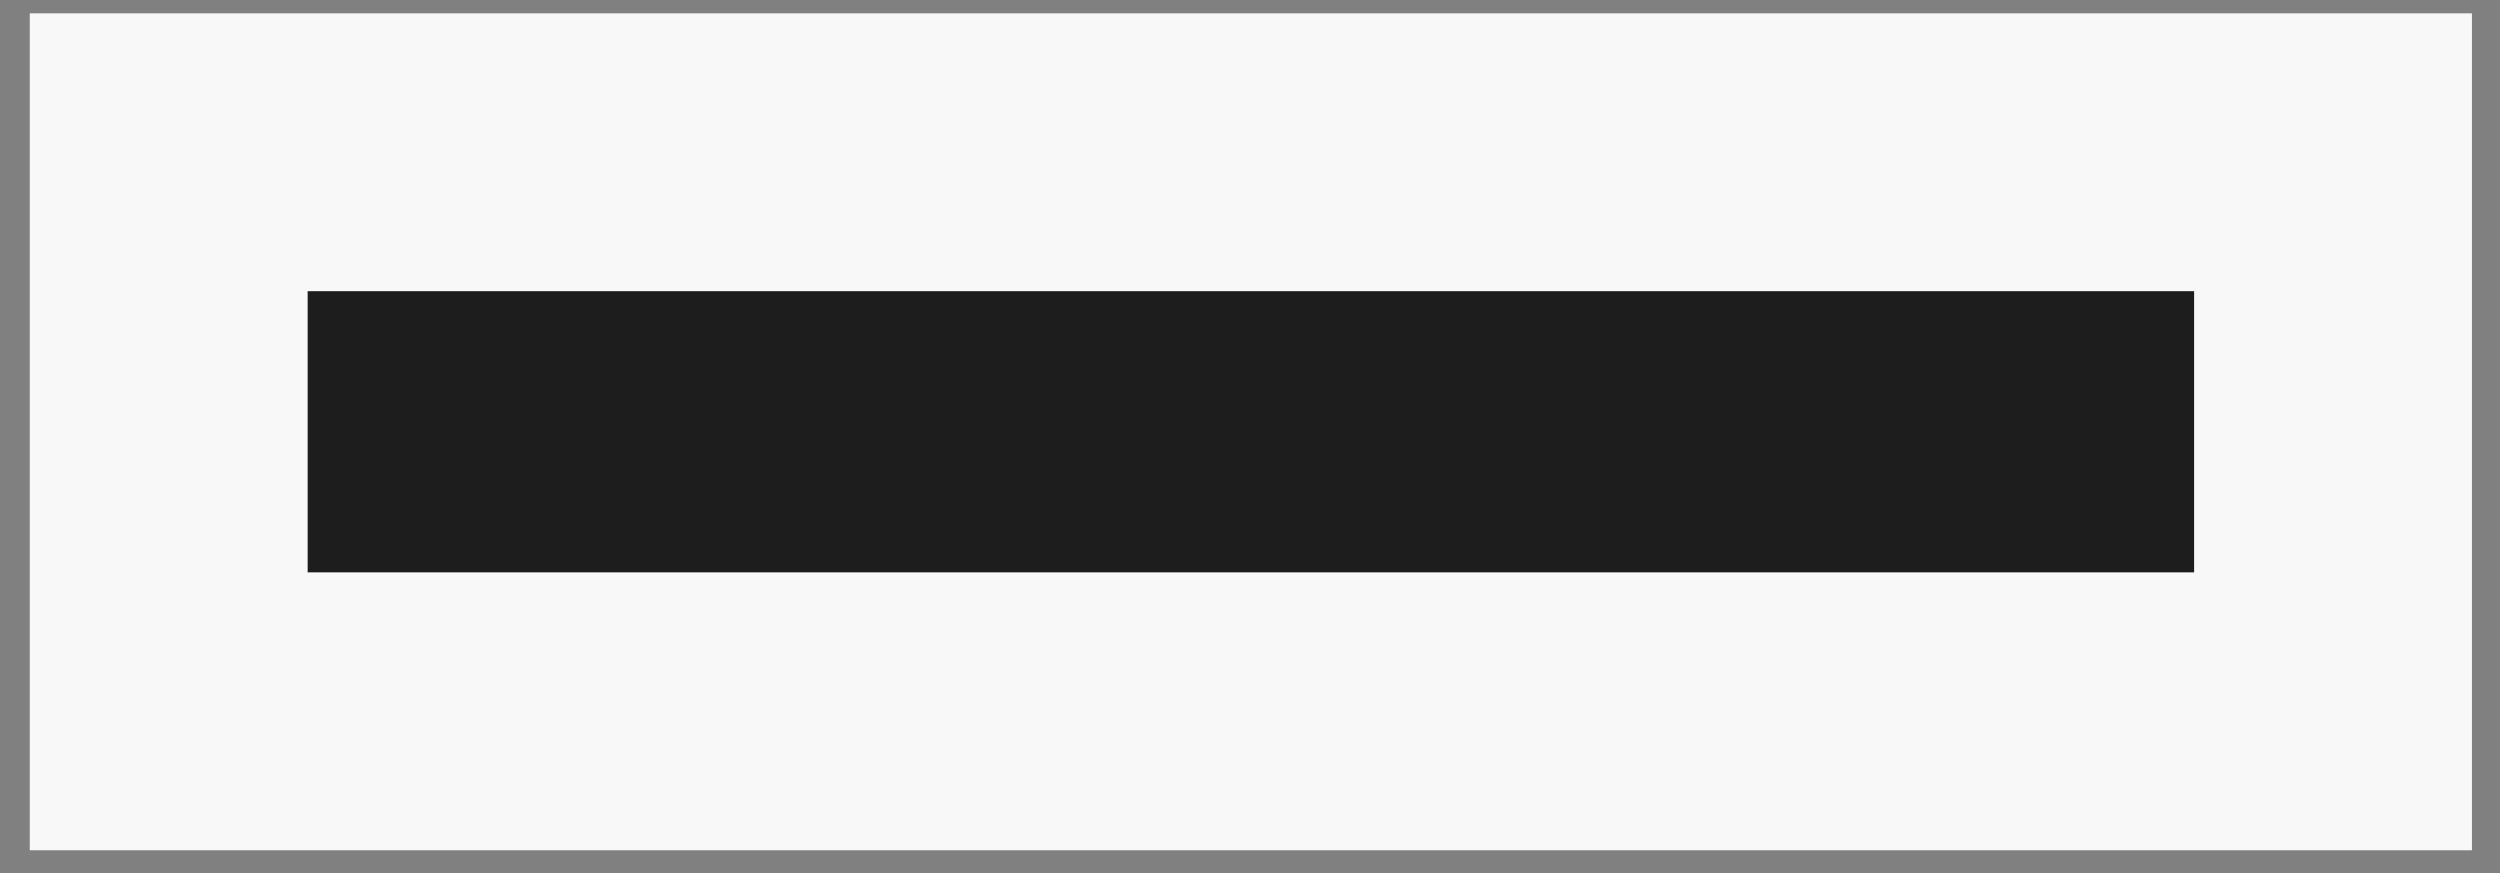
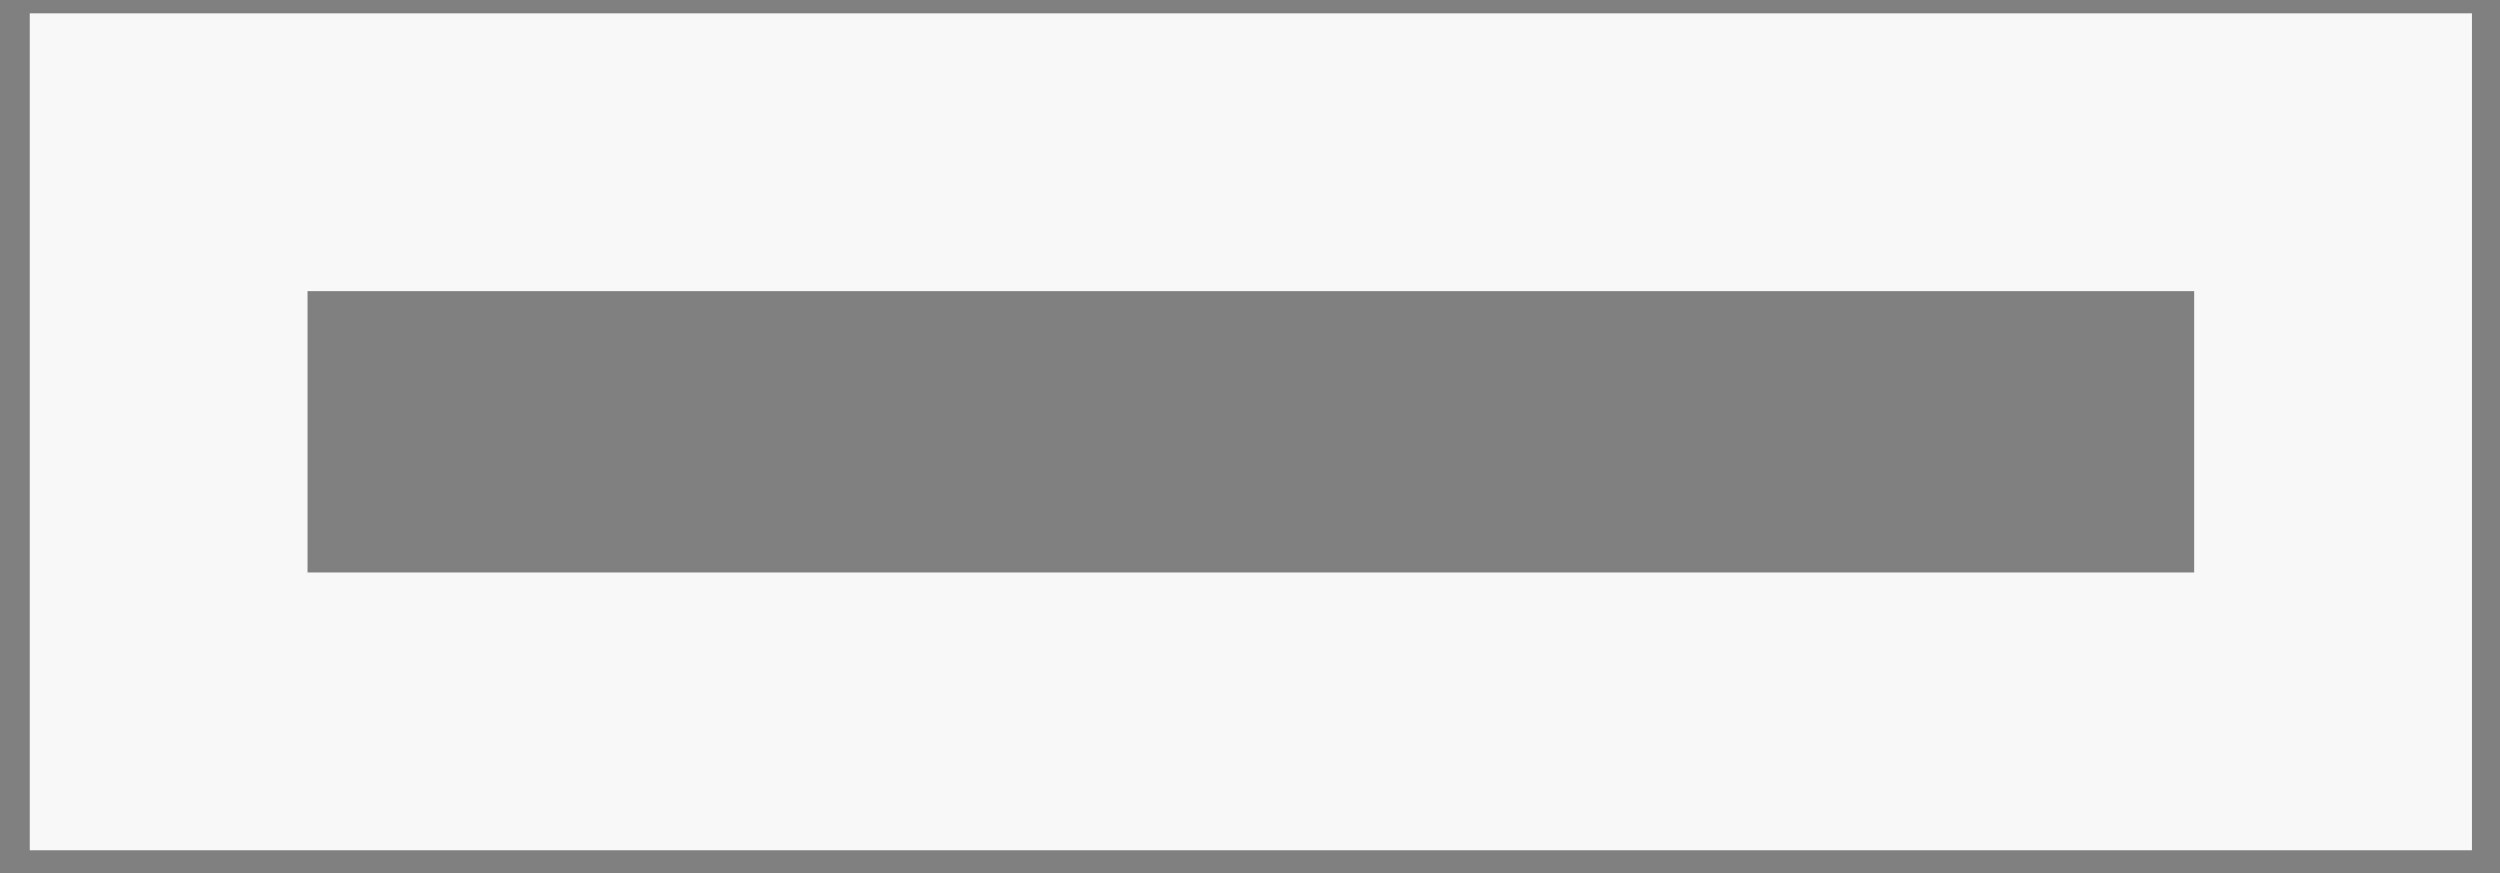
<svg xmlns="http://www.w3.org/2000/svg" width="63" height="22" fill="none">
  <rect width="100%" height="100%" fill="#808080" stroke="none" />
-   <path d="M55.293 14.426H7.75v-7.09h47.543v7.09z" fill="#1D1D1D" />
  <path fill-rule="evenodd" clip-rule="evenodd" d="M62.293 21.426H.75V.336h61.543v21.09zm-7-7v-7.09H7.75v7.09h47.543z" fill="#F8F8F8" />
</svg>